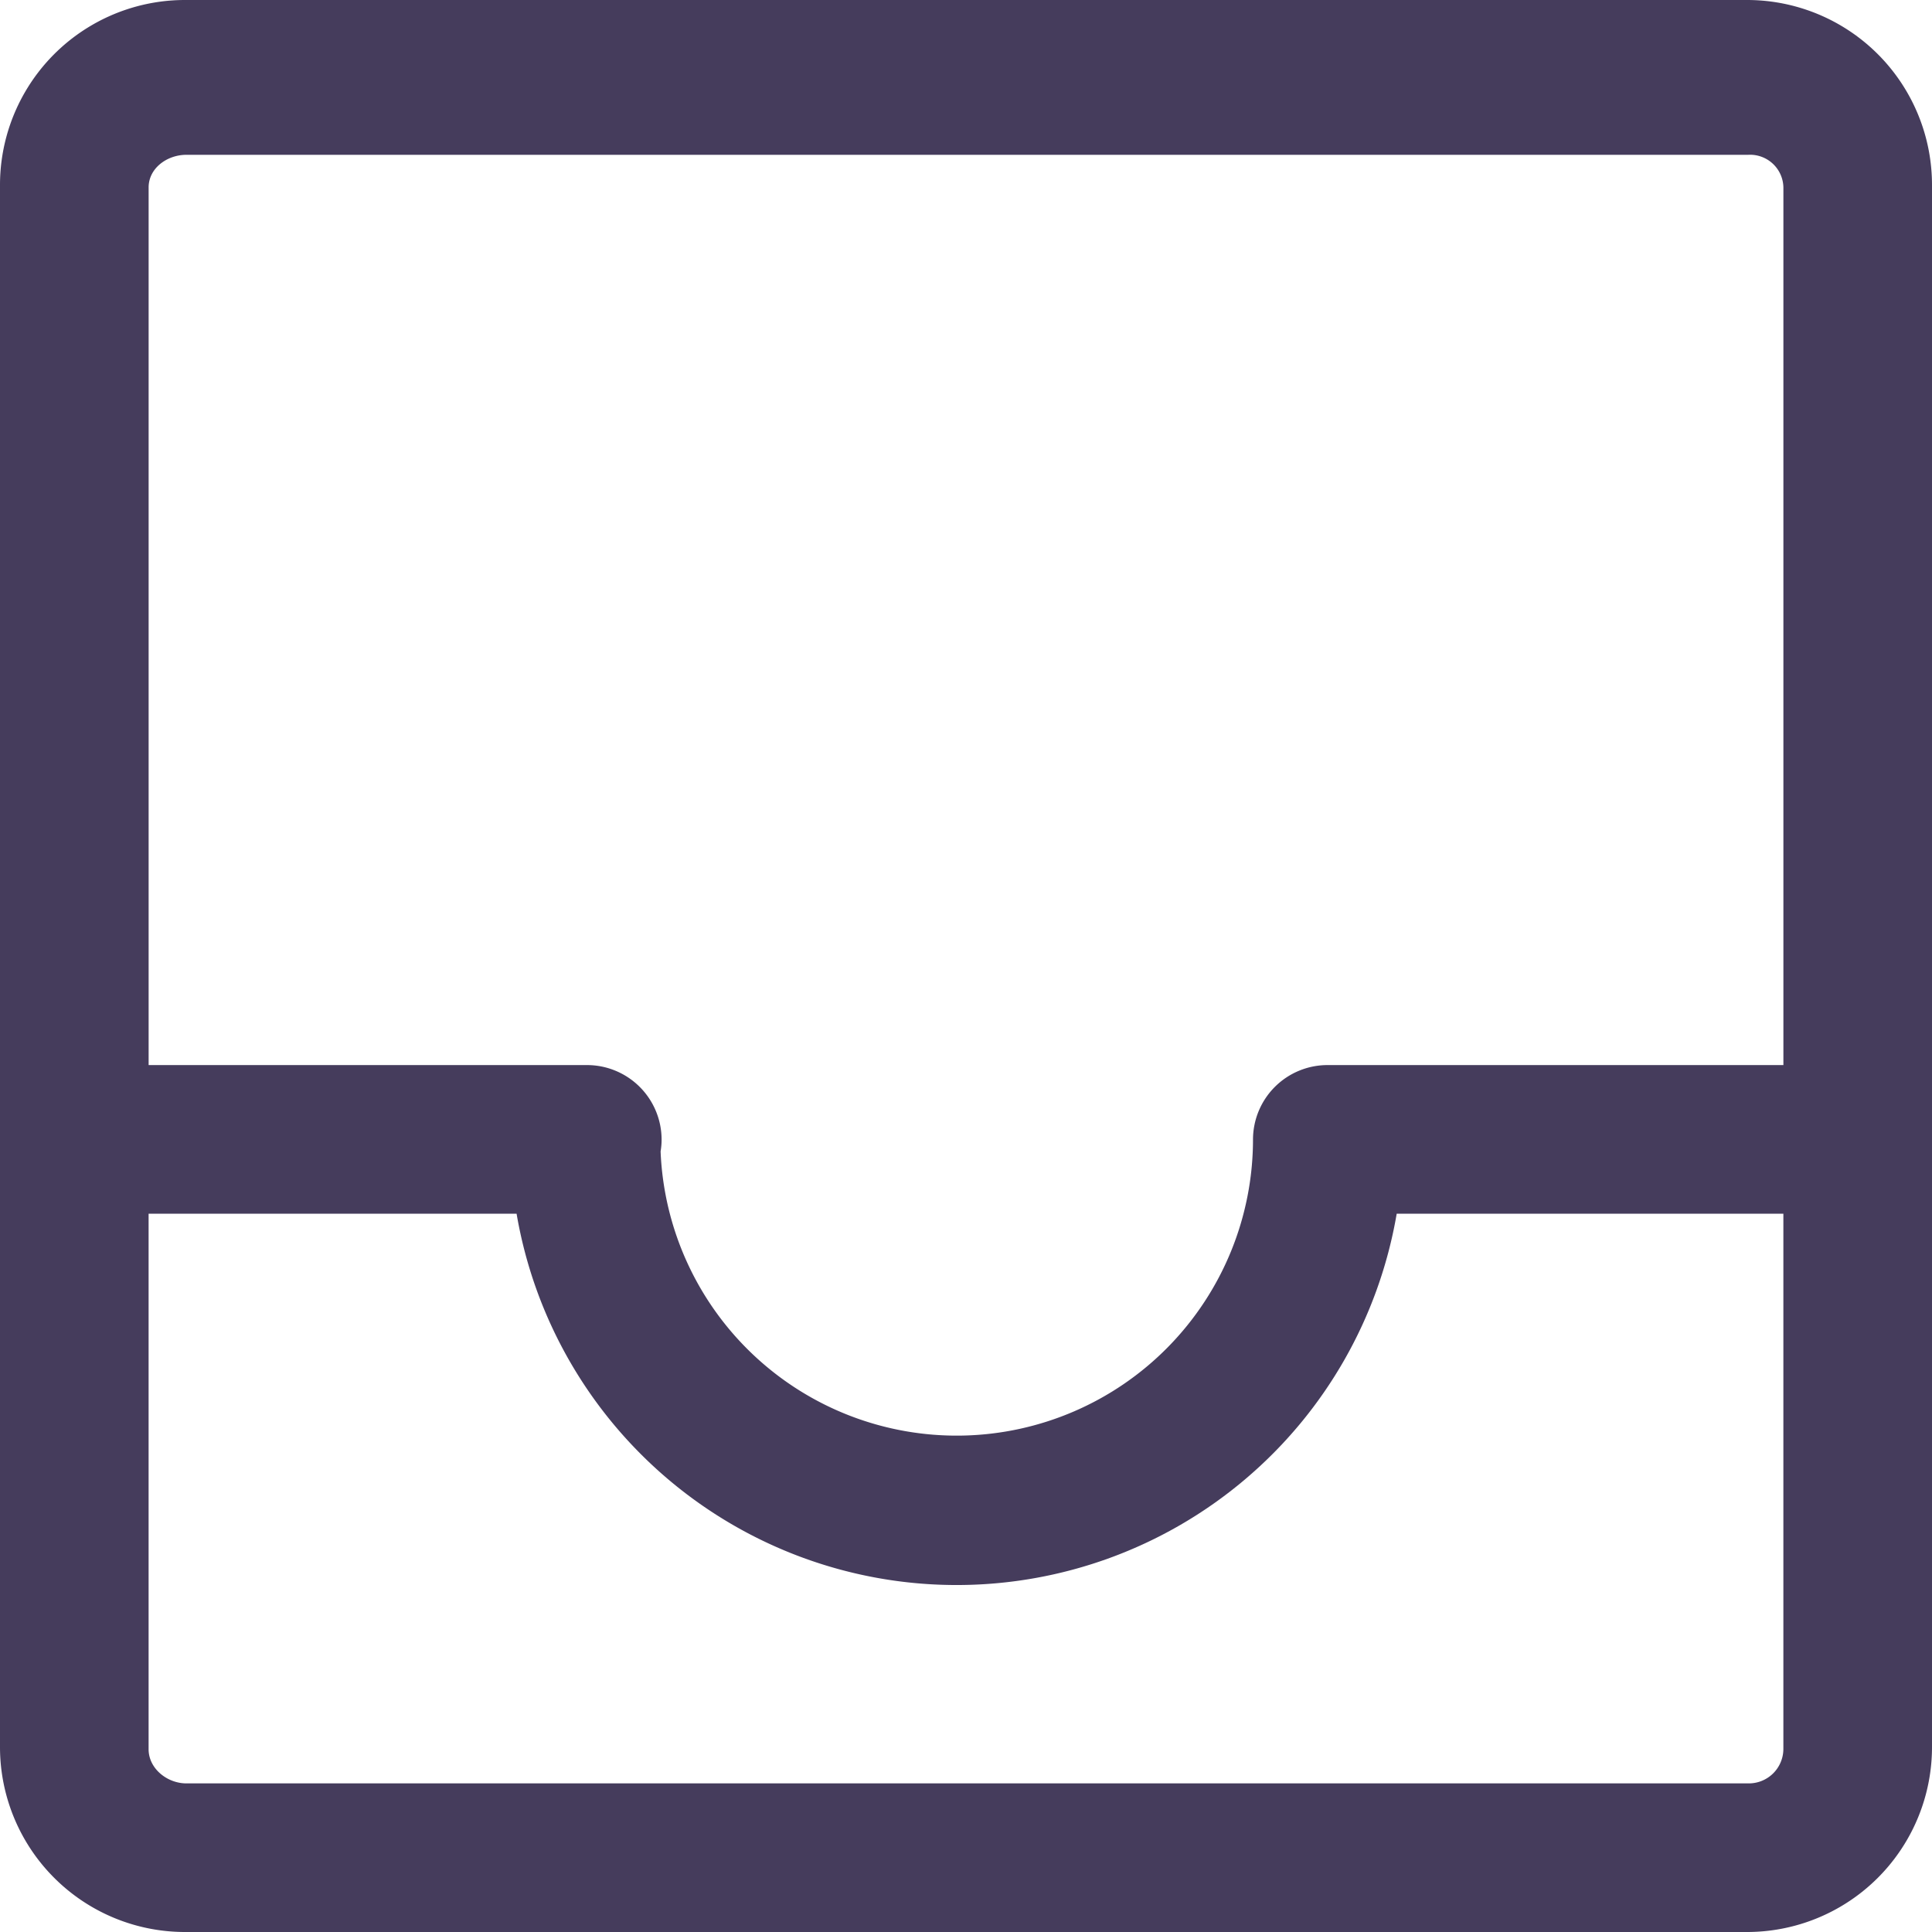
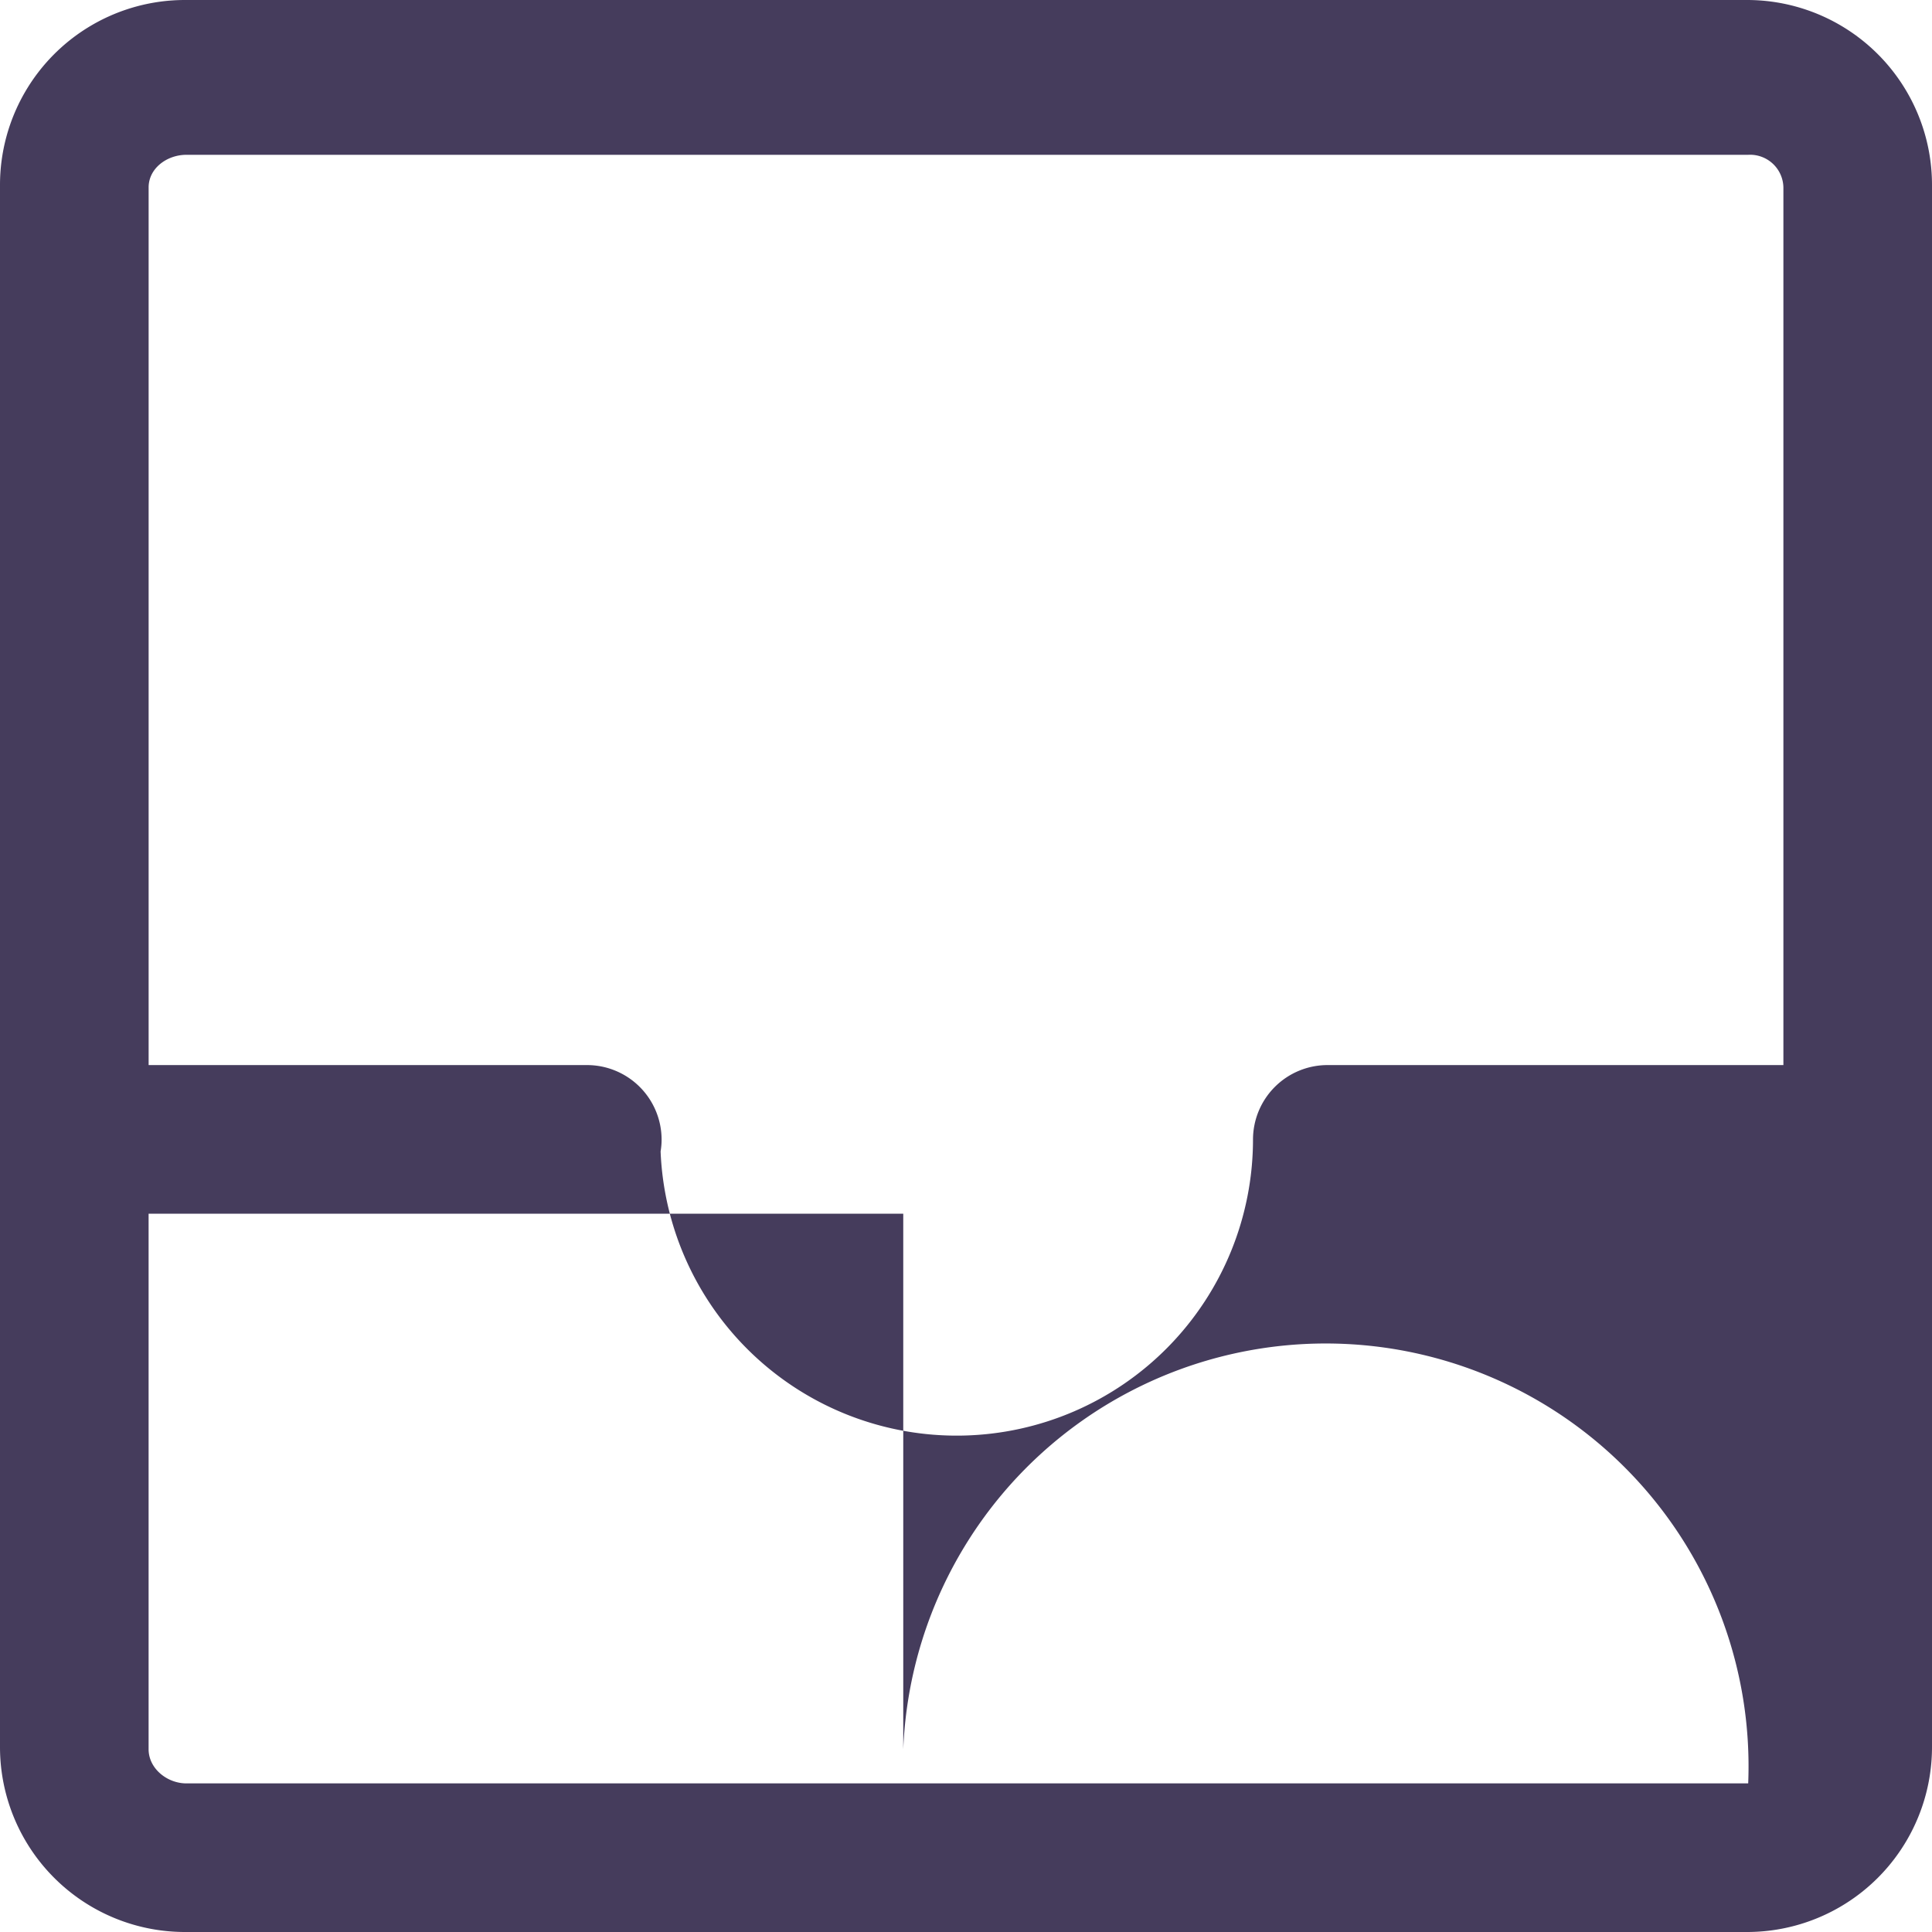
<svg xmlns="http://www.w3.org/2000/svg" width="800px" height="800px" viewBox="0 0 312 312">
  <g id="empty_inbox" data-name="empty inbox" transform="translate(-2956.982 -3048.416)">
-     <path id="Path_26" data-name="Path 26" d="M3268.982,3078.286a29.869,29.869,0,0,0-29.869-29.87H2986.851a29.869,29.869,0,0,0-29.869,29.87v252.259a29.87,29.87,0,0,0,29.869,29.871h252.262a29.87,29.87,0,0,0,29.869-29.871Zm-281.9-4.87H3239.3a5.378,5.378,0,0,1,5.684,5.268v141.732h-73.54a12.038,12.038,0,0,0-12.114,12.025,47.854,47.854,0,0,1-95.668,1.918,11.273,11.273,0,0,0,.162-1.906,12.049,12.049,0,0,0-12.116-12.037h-70.724V3078.684C2980.982,3075.574,2983.97,3073.416,2987.08,3073.416Zm252.218,263H2987.08c-3.11,0-6.1-2.4-6.1-5.514v-86.486h59.426a72.092,72.092,0,0,0,142.13,0h62.444V3330.9A5.577,5.577,0,0,1,3239.3,3336.416Z" fill="#453c5c" />
+     <path id="Path_26" data-name="Path 26" d="M3268.982,3078.286a29.869,29.869,0,0,0-29.869-29.87H2986.851a29.869,29.869,0,0,0-29.869,29.87v252.259a29.87,29.87,0,0,0,29.869,29.871h252.262a29.87,29.87,0,0,0,29.869-29.871Zm-281.9-4.87H3239.3a5.378,5.378,0,0,1,5.684,5.268v141.732h-73.54a12.038,12.038,0,0,0-12.114,12.025,47.854,47.854,0,0,1-95.668,1.918,11.273,11.273,0,0,0,.162-1.906,12.049,12.049,0,0,0-12.116-12.037h-70.724V3078.684C2980.982,3075.574,2983.97,3073.416,2987.08,3073.416Zm252.218,263H2987.08c-3.11,0-6.1-2.4-6.1-5.514v-86.486h59.426h62.444V3330.9A5.577,5.577,0,0,1,3239.3,3336.416Z" fill="#453c5c" />
  </g>
</svg>